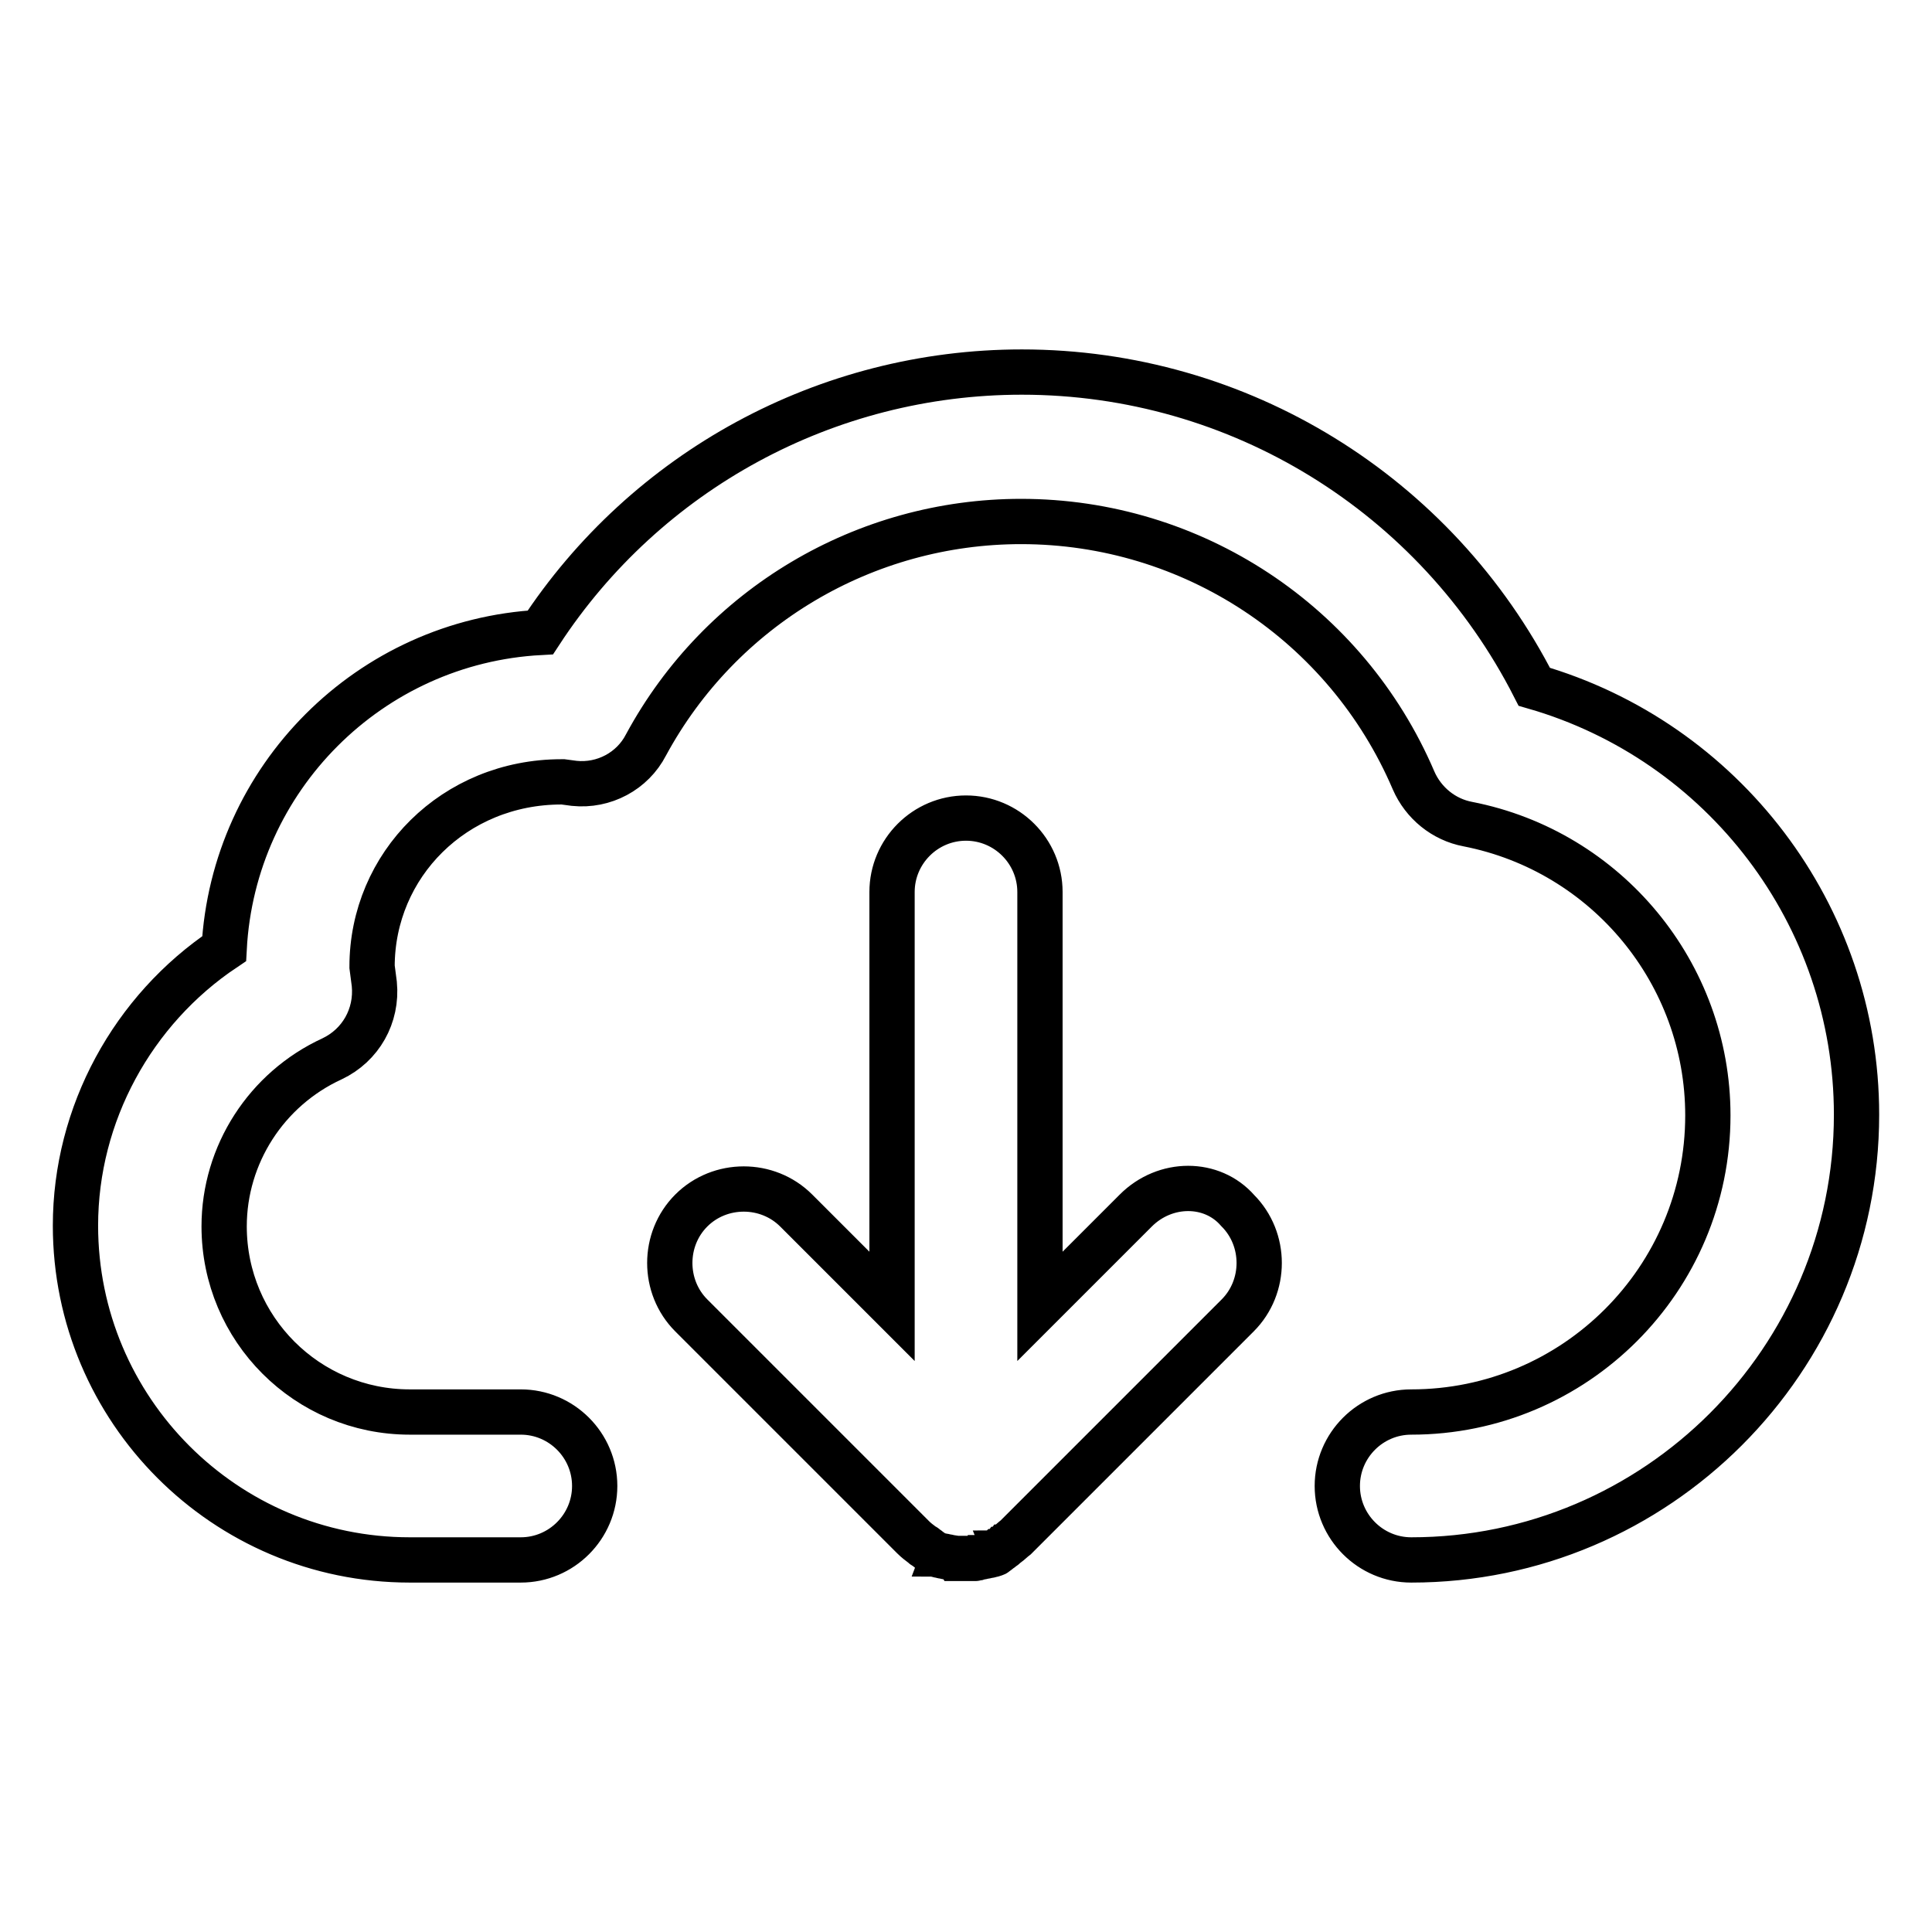
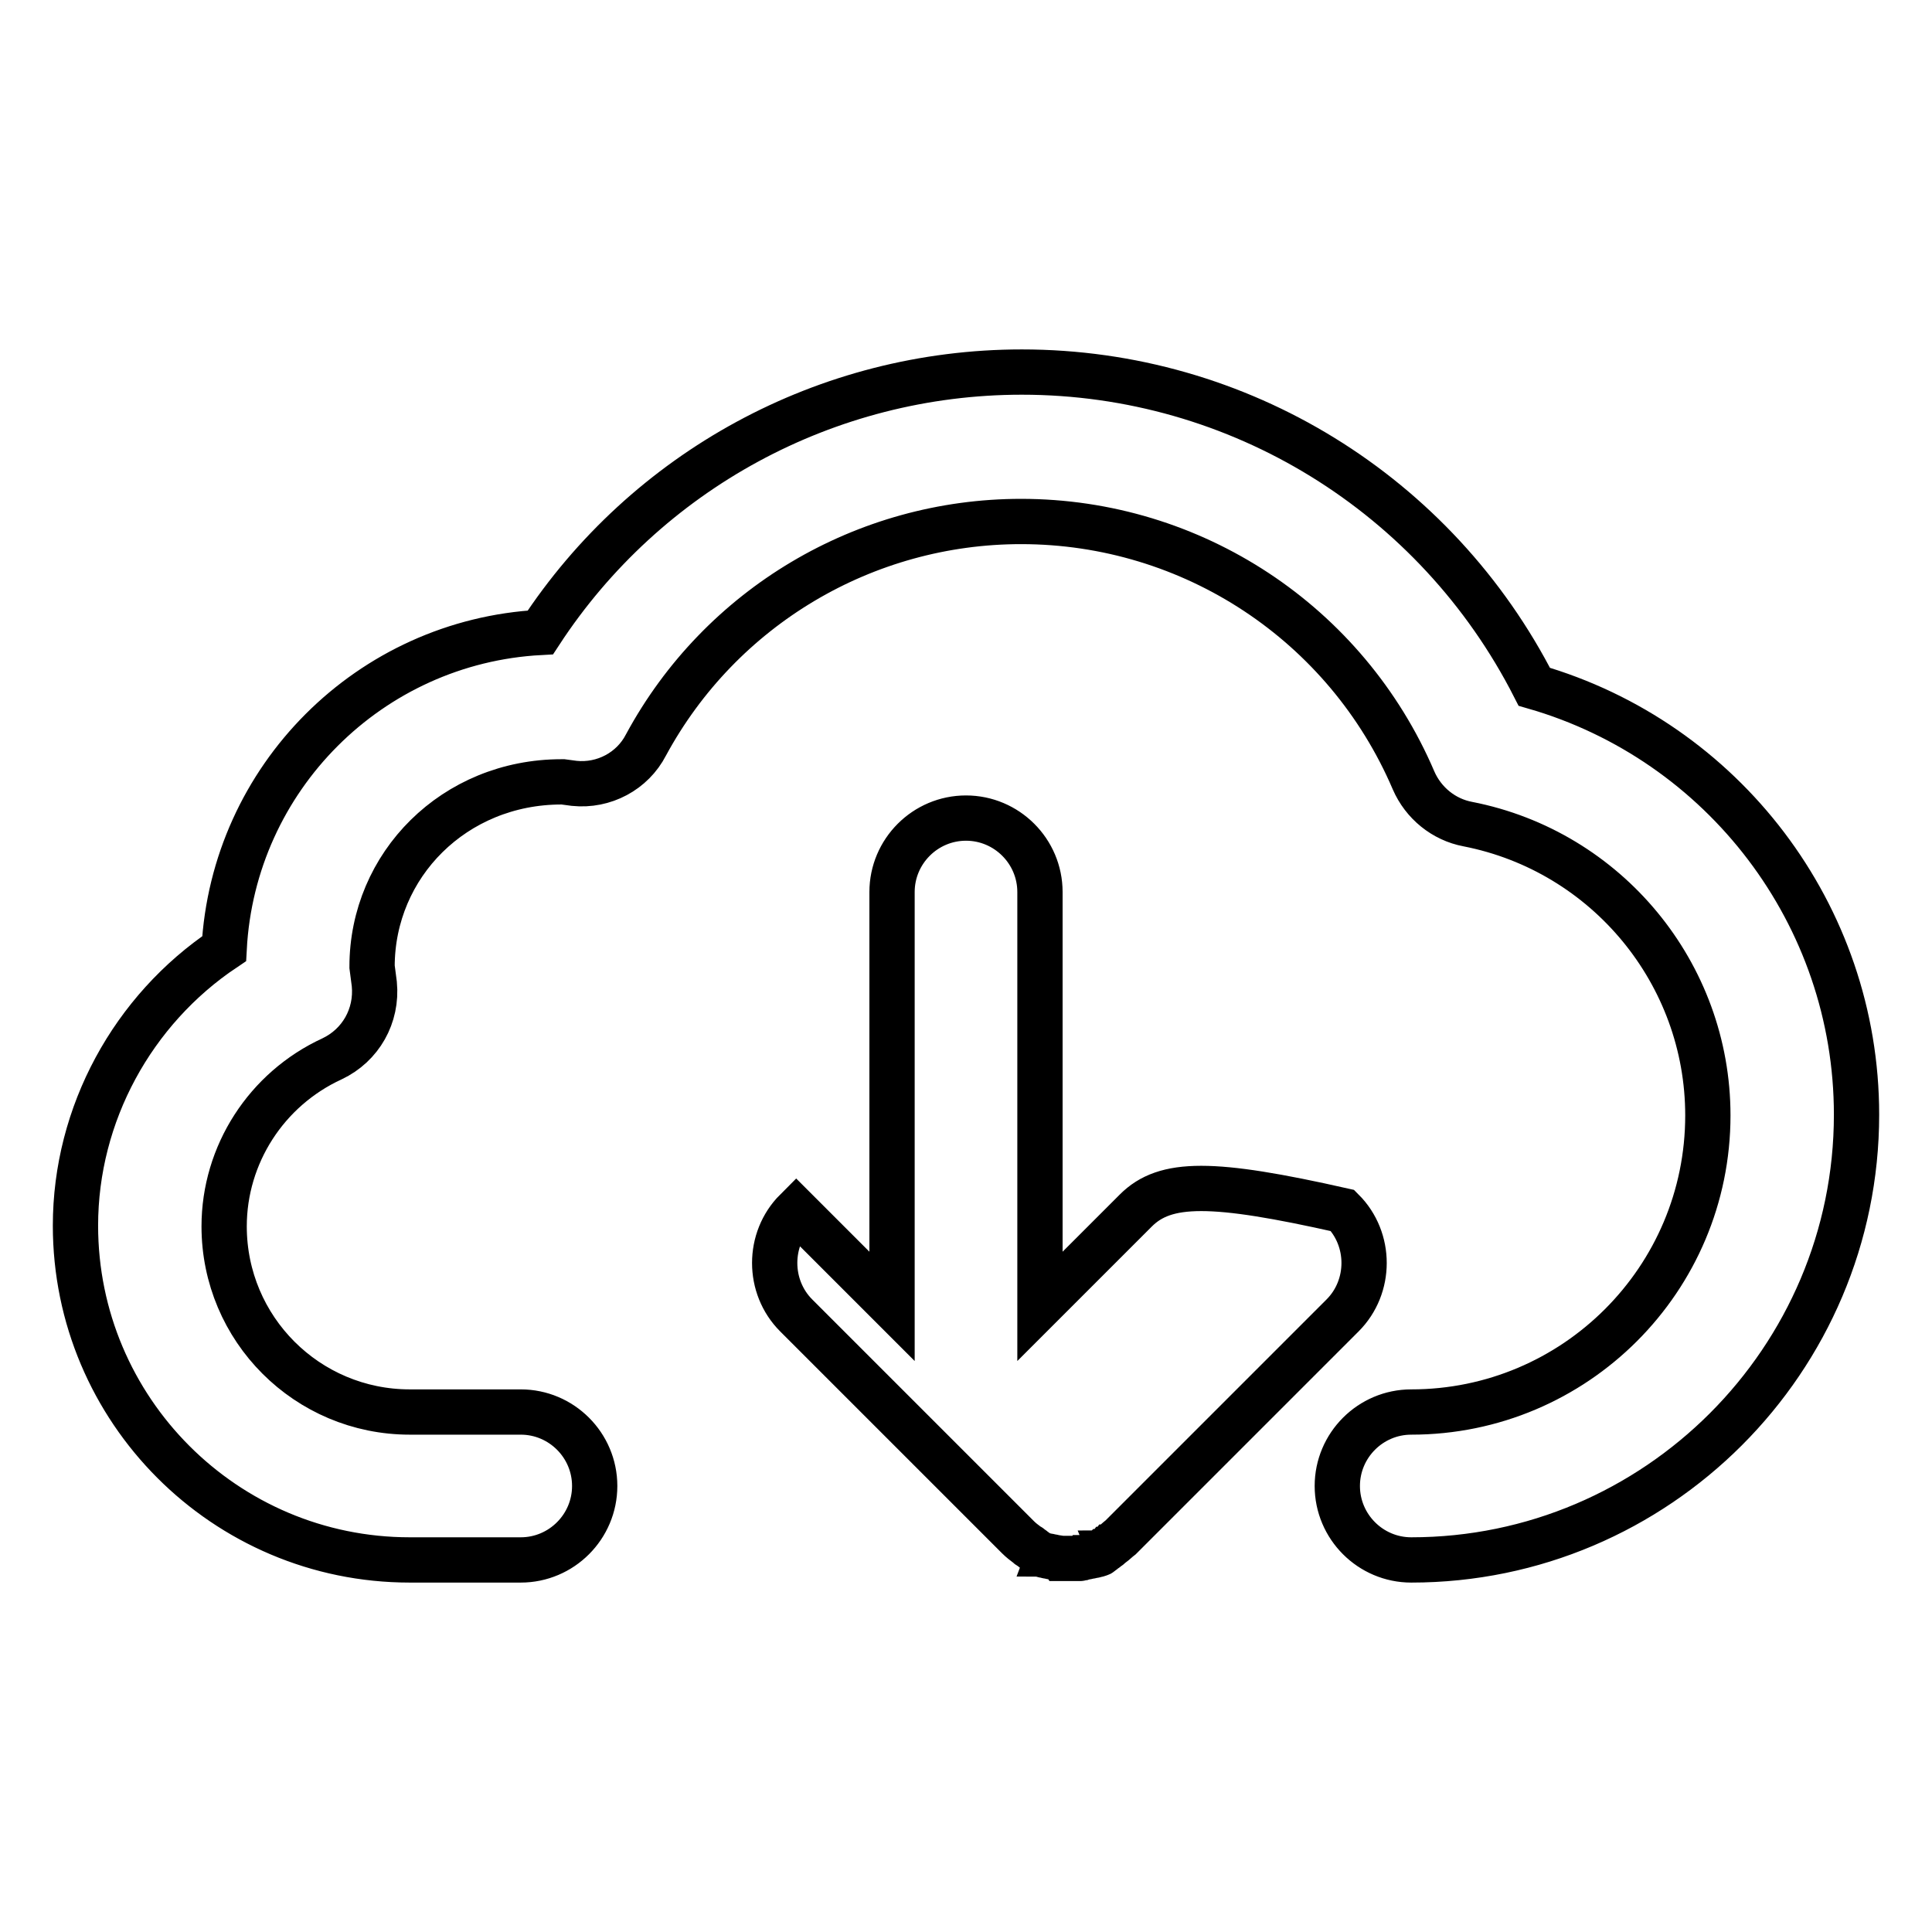
<svg xmlns="http://www.w3.org/2000/svg" version="1.1" x="0px" y="0px" viewBox="0 0 256 256" enable-background="new 0 0 256 256" xml:space="preserve">
  <g>
-     <path stroke-width="6" fill-opacity="0" stroke="#000000" d="M150.5,160.4l-12.7,12.7v-54.9c0-5.4-4.4-9.8-9.8-9.8s-9.8,4.4-9.8,9.8v54.9l-12.7-12.7 c-3.8-3.8-10.1-3.8-13.9,0c-3.8,3.8-3.8,10.1,0,13.9l29.4,29.4c0.4,0.4,0.8,0.7,1.2,1c0,0,0,0,0,0c0.1,0.1,0.2,0.2,0.3,0.2 c0,0,0.1,0,0.1,0.1c0.1,0.1,0.2,0.1,0.3,0.2c0,0,0.1,0,0.1,0.1c0.1,0.1,0.2,0.1,0.3,0.2c0,0,0.1,0,0.1,0.1c0.1,0.1,0.2,0.1,0.3,0.2 c0,0,0.1,0,0.1,0.1c0.1,0,0.2,0.1,0.3,0.1c0,0,0.1,0,0.1,0c0.1,0,0.2,0.1,0.3,0.1c0,0,0.1,0,0.1,0c0.1,0,0.2,0.1,0.4,0.1 c0,0,0.1,0,0.1,0c0.1,0,0.2,0.1,0.4,0.1c0,0,0.1,0,0.1,0c0.1,0,0.2,0.1,0.4,0.1c0,0,0.1,0,0.1,0c0.1,0,0.2,0,0.3,0.1 c0.1,0,0.1,0,0.2,0c0.1,0,0.2,0,0.3,0c0.1,0,0.2,0,0.2,0c0.1,0,0.2,0,0.2,0c0.2,0,0.3,0,0.5,0s0.3,0,0.5,0c0.1,0,0.2,0,0.2,0 c0.1,0,0.2,0,0.2,0c0.1,0,0.2,0,0.3,0c0.1,0,0.1,0,0.2,0c0.1,0,0.2,0,0.3-0.1c0,0,0.1,0,0.1,0c0.1,0,0.2-0.1,0.4-0.1 c0,0,0.1,0,0.1,0c0.1,0,0.2-0.1,0.4-0.1c0,0,0.1,0,0.1,0c0.1,0,0.2-0.1,0.4-0.1c0,0,0.1,0,0.1,0c0.1,0,0.2-0.1,0.3-0.1 c0,0,0.1,0,0.1,0c0.1,0,0.2-0.1,0.3-0.1c0,0,0.1,0,0.1-0.1c0.1,0,0.2-0.1,0.3-0.2c0,0,0.1,0,0.1-0.1c0.1-0.1,0.2-0.1,0.3-0.2 c0,0,0.1,0,0.1-0.1c0.1-0.1,0.2-0.1,0.3-0.2c0,0,0.1,0,0.1-0.1c0.1-0.1,0.2-0.2,0.3-0.2c0,0,0,0,0,0c0.4-0.3,0.8-0.7,1.2-1 l29.4-29.4c3.8-3.8,3.8-10.1,0-13.9C160.6,156.5,154.4,156.5,150.5,160.4z M203.3,91c-13-25.5-39.1-41.7-67.9-41.7 c-25.9,0-49.8,13.1-63.8,34.5C49,85,30.9,103.1,29.7,125.7C17.6,133.8,10,147.6,10,162.4c0,24.4,19.8,44.3,44.3,44.3H69 c5.4,0,9.8-4.4,9.8-9.8c0-5.4-4.4-9.8-9.8-9.8H54.3c-13.6,0-24.6-11-24.6-24.6c0-9.5,5.6-18.2,14.3-22.2c3.8-1.8,6-5.7,5.6-9.9 l-0.3-2.3c0-13.5,10.9-24.5,25.1-24.5c0.1,0,0.1,0,0.2,0l1.5,0.2c3.9,0.4,7.7-1.6,9.5-5.1c9.9-18.3,29-29.6,49.7-29.6 c22.7,0,43.1,13.5,52,34.3c1.3,3,4,5.2,7.2,5.8c18.4,3.6,31.8,19.8,31.8,38.6c0,21.7-17.6,39.3-39.3,39.3c-5.4,0-9.8,4.4-9.8,9.8 c0,5.4,4.4,9.8,9.8,9.8c32.5,0,59-26.5,59-59C246,121.2,228.3,98.2,203.3,91z" />
+     <path stroke-width="6" fill-opacity="0" stroke="#000000" d="M150.5,160.4l-12.7,12.7v-54.9c0-5.4-4.4-9.8-9.8-9.8s-9.8,4.4-9.8,9.8v54.9l-12.7-12.7 c-3.8,3.8-3.8,10.1,0,13.9l29.4,29.4c0.4,0.4,0.8,0.7,1.2,1c0,0,0,0,0,0c0.1,0.1,0.2,0.2,0.3,0.2 c0,0,0.1,0,0.1,0.1c0.1,0.1,0.2,0.1,0.3,0.2c0,0,0.1,0,0.1,0.1c0.1,0.1,0.2,0.1,0.3,0.2c0,0,0.1,0,0.1,0.1c0.1,0.1,0.2,0.1,0.3,0.2 c0,0,0.1,0,0.1,0.1c0.1,0,0.2,0.1,0.3,0.1c0,0,0.1,0,0.1,0c0.1,0,0.2,0.1,0.3,0.1c0,0,0.1,0,0.1,0c0.1,0,0.2,0.1,0.4,0.1 c0,0,0.1,0,0.1,0c0.1,0,0.2,0.1,0.4,0.1c0,0,0.1,0,0.1,0c0.1,0,0.2,0.1,0.4,0.1c0,0,0.1,0,0.1,0c0.1,0,0.2,0,0.3,0.1 c0.1,0,0.1,0,0.2,0c0.1,0,0.2,0,0.3,0c0.1,0,0.2,0,0.2,0c0.1,0,0.2,0,0.2,0c0.2,0,0.3,0,0.5,0s0.3,0,0.5,0c0.1,0,0.2,0,0.2,0 c0.1,0,0.2,0,0.2,0c0.1,0,0.2,0,0.3,0c0.1,0,0.1,0,0.2,0c0.1,0,0.2,0,0.3-0.1c0,0,0.1,0,0.1,0c0.1,0,0.2-0.1,0.4-0.1 c0,0,0.1,0,0.1,0c0.1,0,0.2-0.1,0.4-0.1c0,0,0.1,0,0.1,0c0.1,0,0.2-0.1,0.4-0.1c0,0,0.1,0,0.1,0c0.1,0,0.2-0.1,0.3-0.1 c0,0,0.1,0,0.1,0c0.1,0,0.2-0.1,0.3-0.1c0,0,0.1,0,0.1-0.1c0.1,0,0.2-0.1,0.3-0.2c0,0,0.1,0,0.1-0.1c0.1-0.1,0.2-0.1,0.3-0.2 c0,0,0.1,0,0.1-0.1c0.1-0.1,0.2-0.1,0.3-0.2c0,0,0.1,0,0.1-0.1c0.1-0.1,0.2-0.2,0.3-0.2c0,0,0,0,0,0c0.4-0.3,0.8-0.7,1.2-1 l29.4-29.4c3.8-3.8,3.8-10.1,0-13.9C160.6,156.5,154.4,156.5,150.5,160.4z M203.3,91c-13-25.5-39.1-41.7-67.9-41.7 c-25.9,0-49.8,13.1-63.8,34.5C49,85,30.9,103.1,29.7,125.7C17.6,133.8,10,147.6,10,162.4c0,24.4,19.8,44.3,44.3,44.3H69 c5.4,0,9.8-4.4,9.8-9.8c0-5.4-4.4-9.8-9.8-9.8H54.3c-13.6,0-24.6-11-24.6-24.6c0-9.5,5.6-18.2,14.3-22.2c3.8-1.8,6-5.7,5.6-9.9 l-0.3-2.3c0-13.5,10.9-24.5,25.1-24.5c0.1,0,0.1,0,0.2,0l1.5,0.2c3.9,0.4,7.7-1.6,9.5-5.1c9.9-18.3,29-29.6,49.7-29.6 c22.7,0,43.1,13.5,52,34.3c1.3,3,4,5.2,7.2,5.8c18.4,3.6,31.8,19.8,31.8,38.6c0,21.7-17.6,39.3-39.3,39.3c-5.4,0-9.8,4.4-9.8,9.8 c0,5.4,4.4,9.8,9.8,9.8c32.5,0,59-26.5,59-59C246,121.2,228.3,98.2,203.3,91z" />
  </g>
</svg>